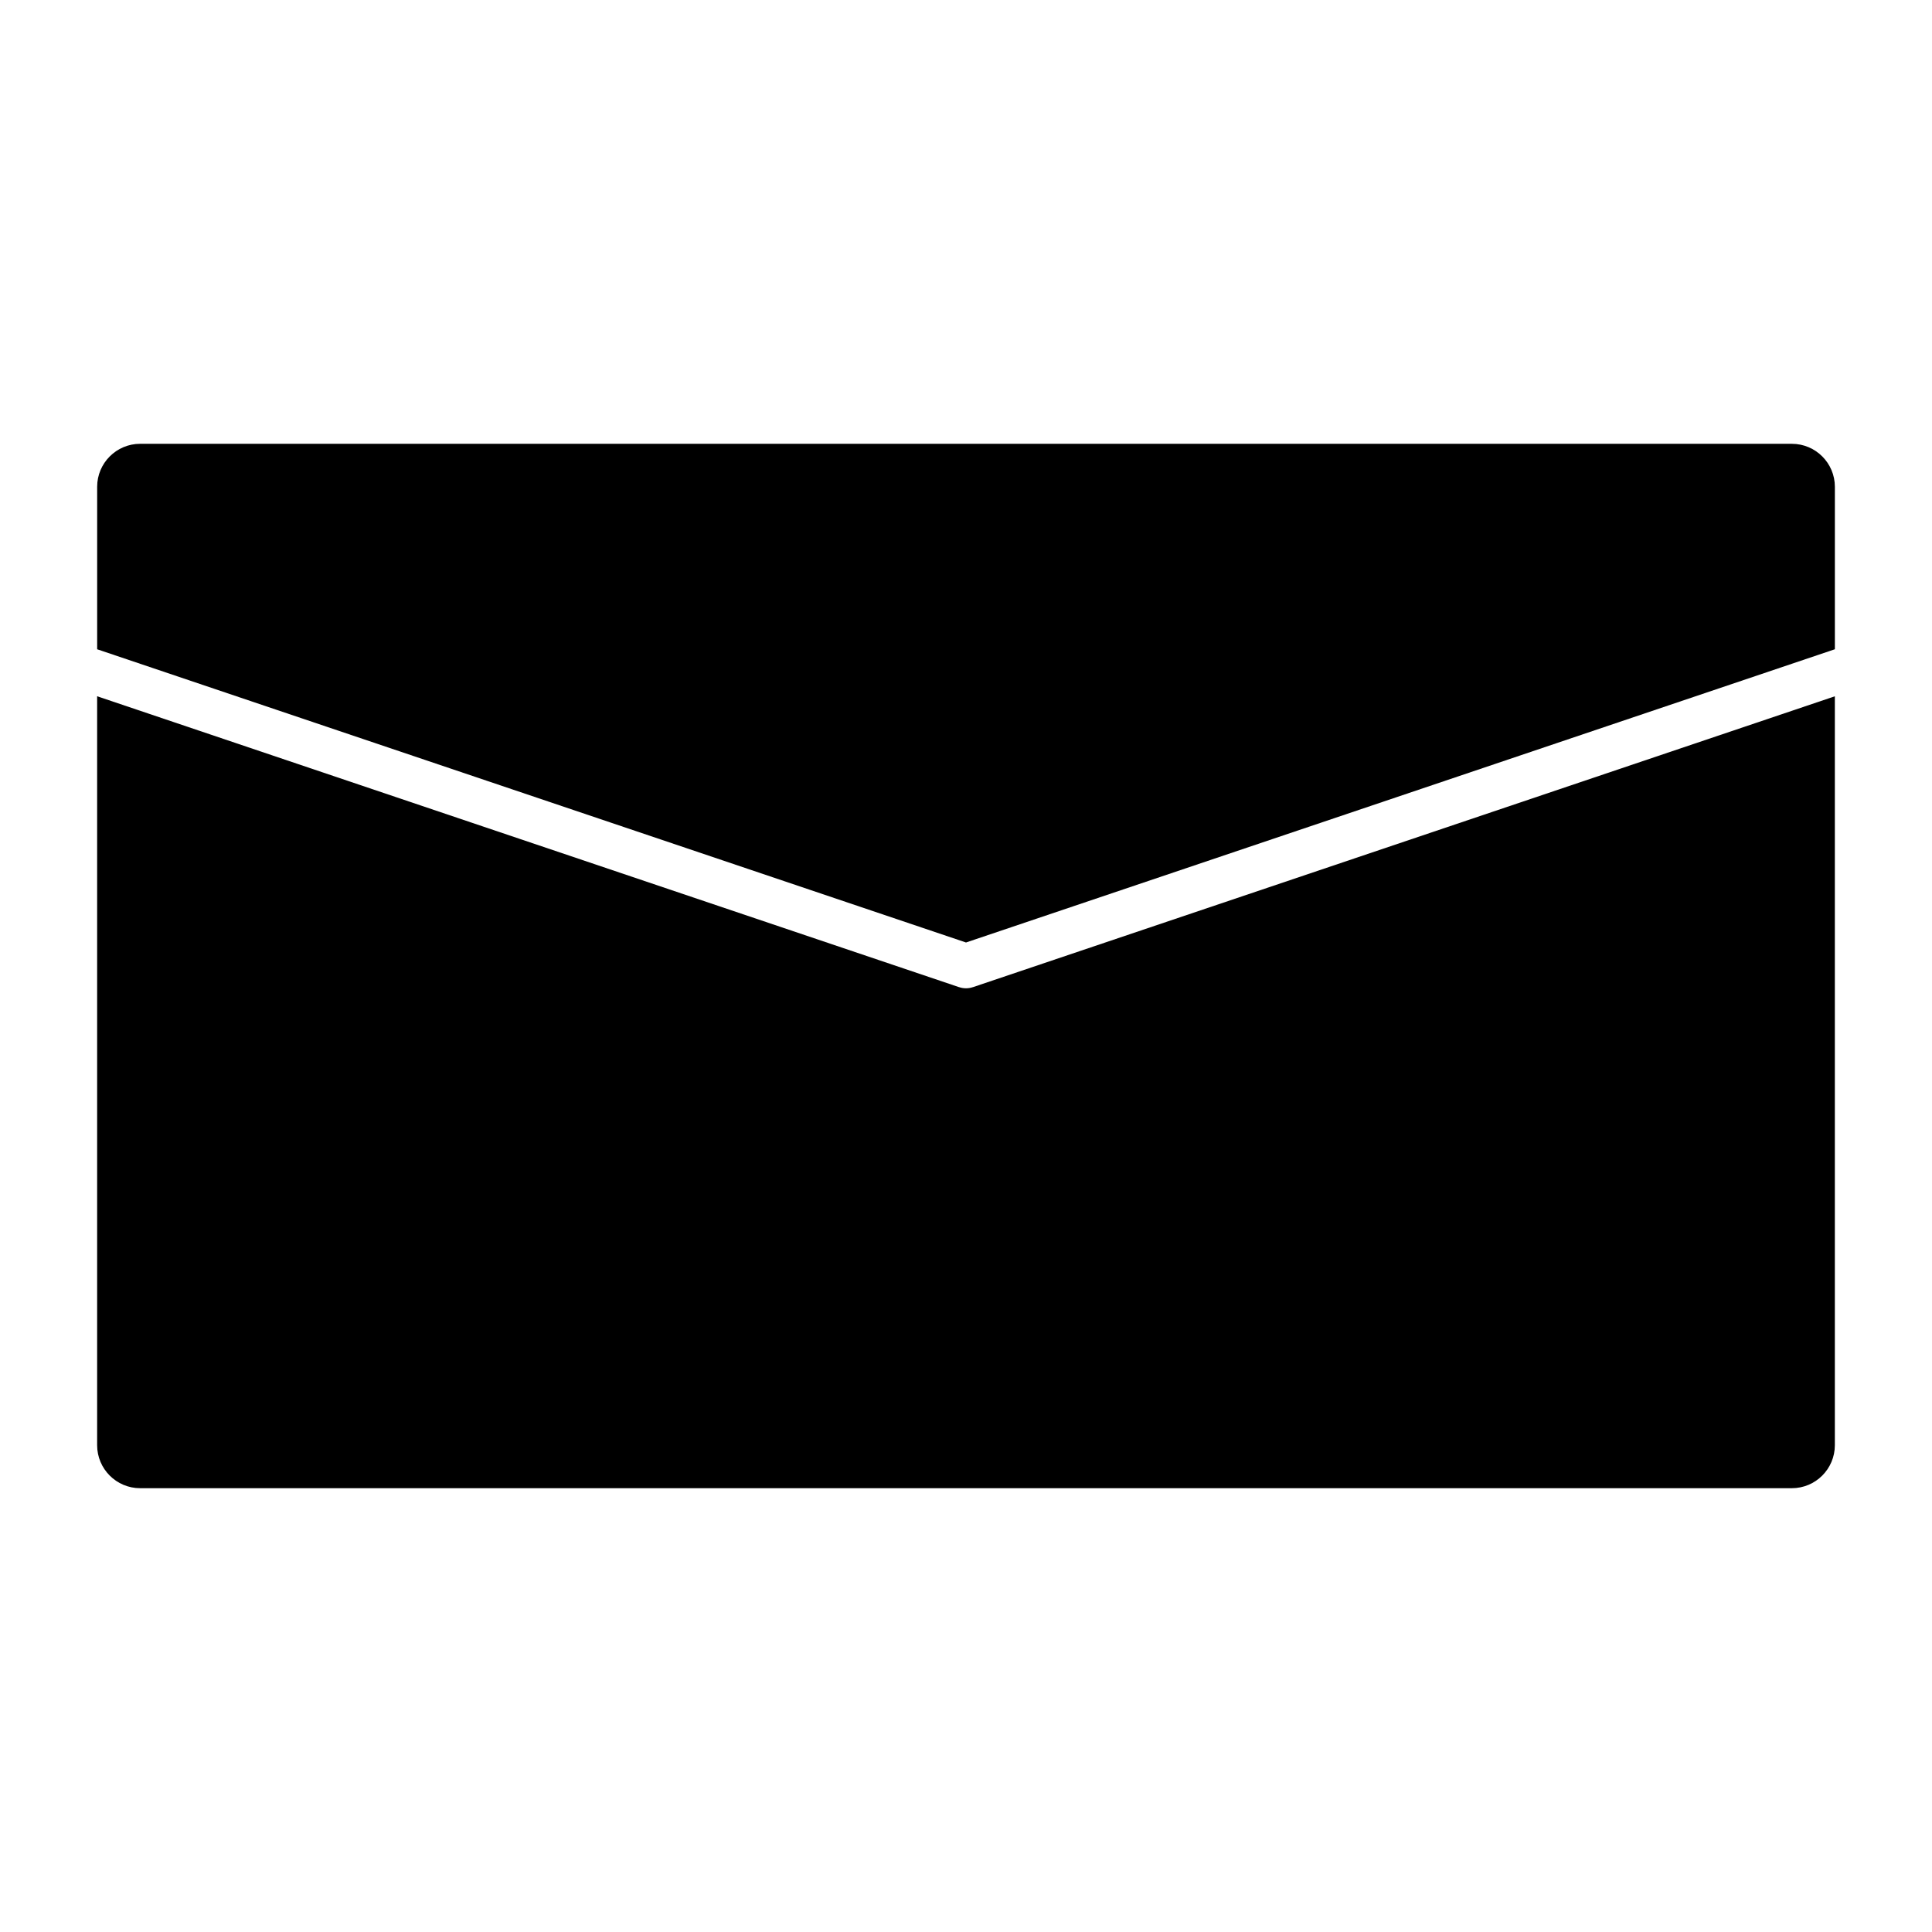
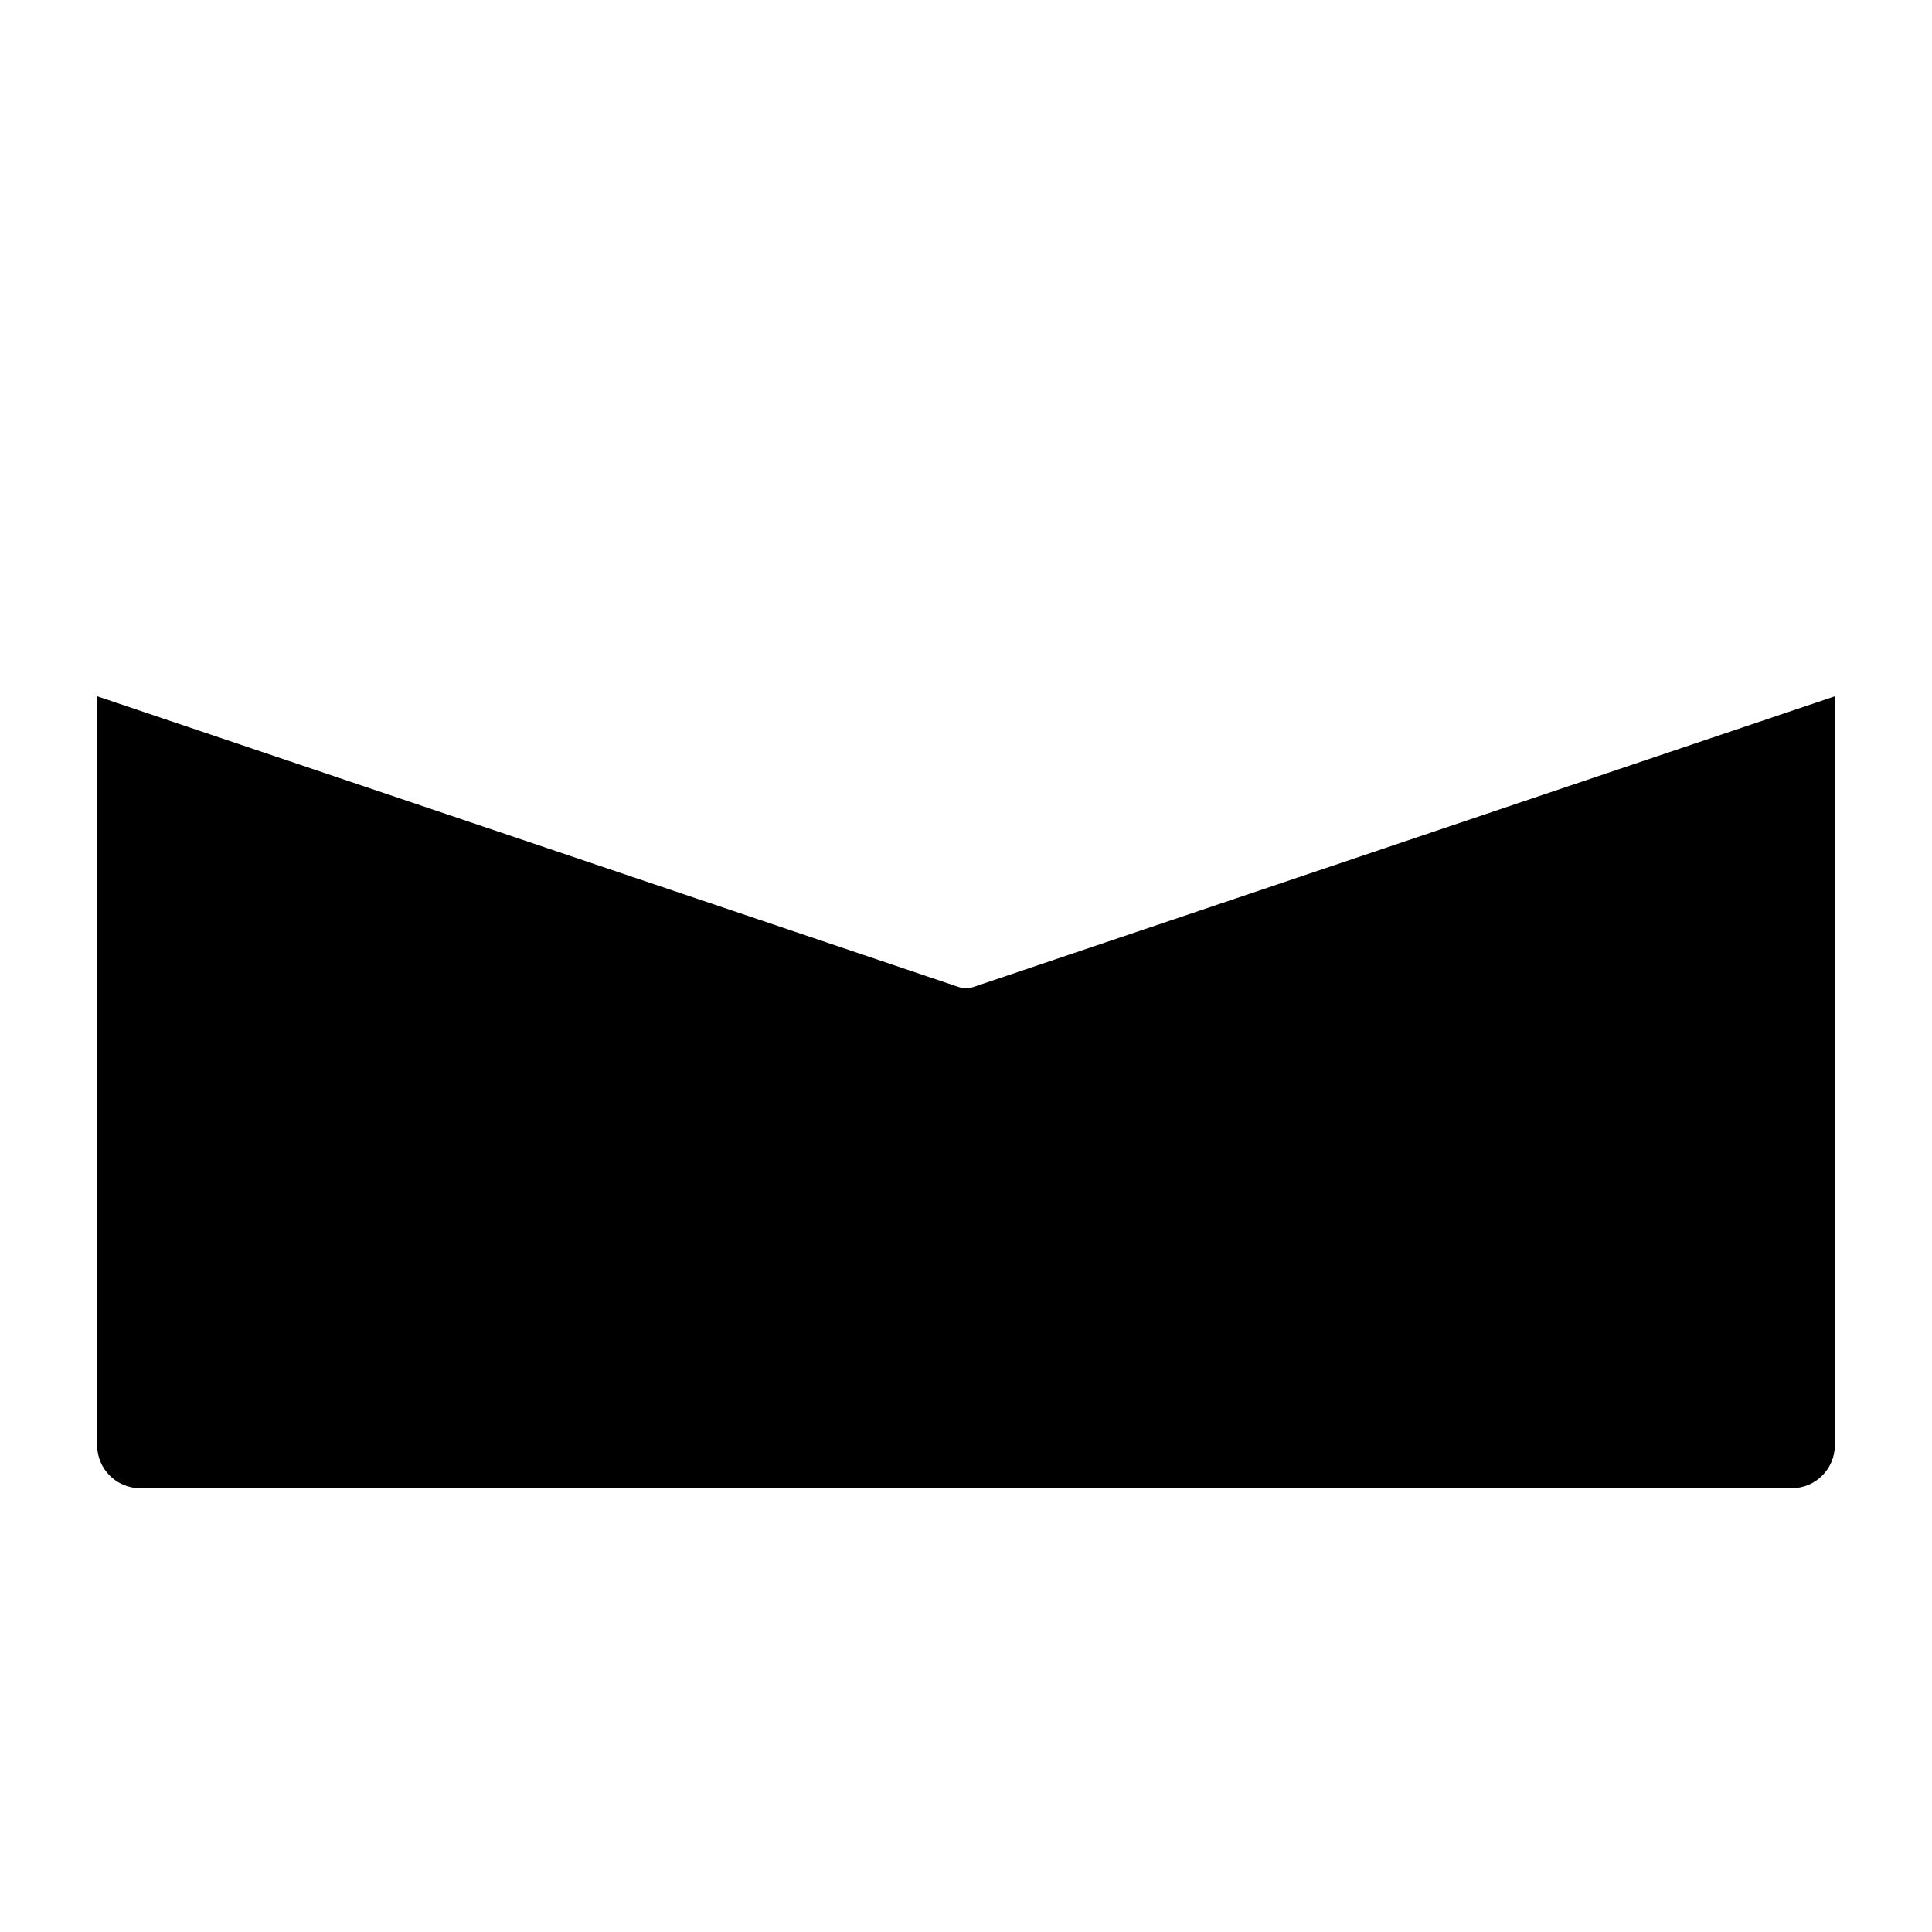
<svg xmlns="http://www.w3.org/2000/svg" fill="#000000" width="800px" height="800px" version="1.1" viewBox="144 144 512 512">
  <g>
-     <path d="m400 393.77 230.26-77.711v-43.051c0-6.281-5.109-11.391-11.391-11.391l-437.73-0.004c-6.281 0-11.391 5.109-11.391 11.391v43.059z" />
    <path d="m401.89 405.59c-0.016 0-0.031 0-0.047 0.008-0.59 0.199-1.203 0.309-1.84 0.309s-1.25-0.109-1.844-0.309c-0.016 0-0.031 0-0.047-0.008l-228.37-77.074v198.48c0 6.281 5.109 11.391 11.391 11.391h437.73c6.281 0 11.391-5.109 11.391-11.391v-198.47z" />
  </g>
</svg>